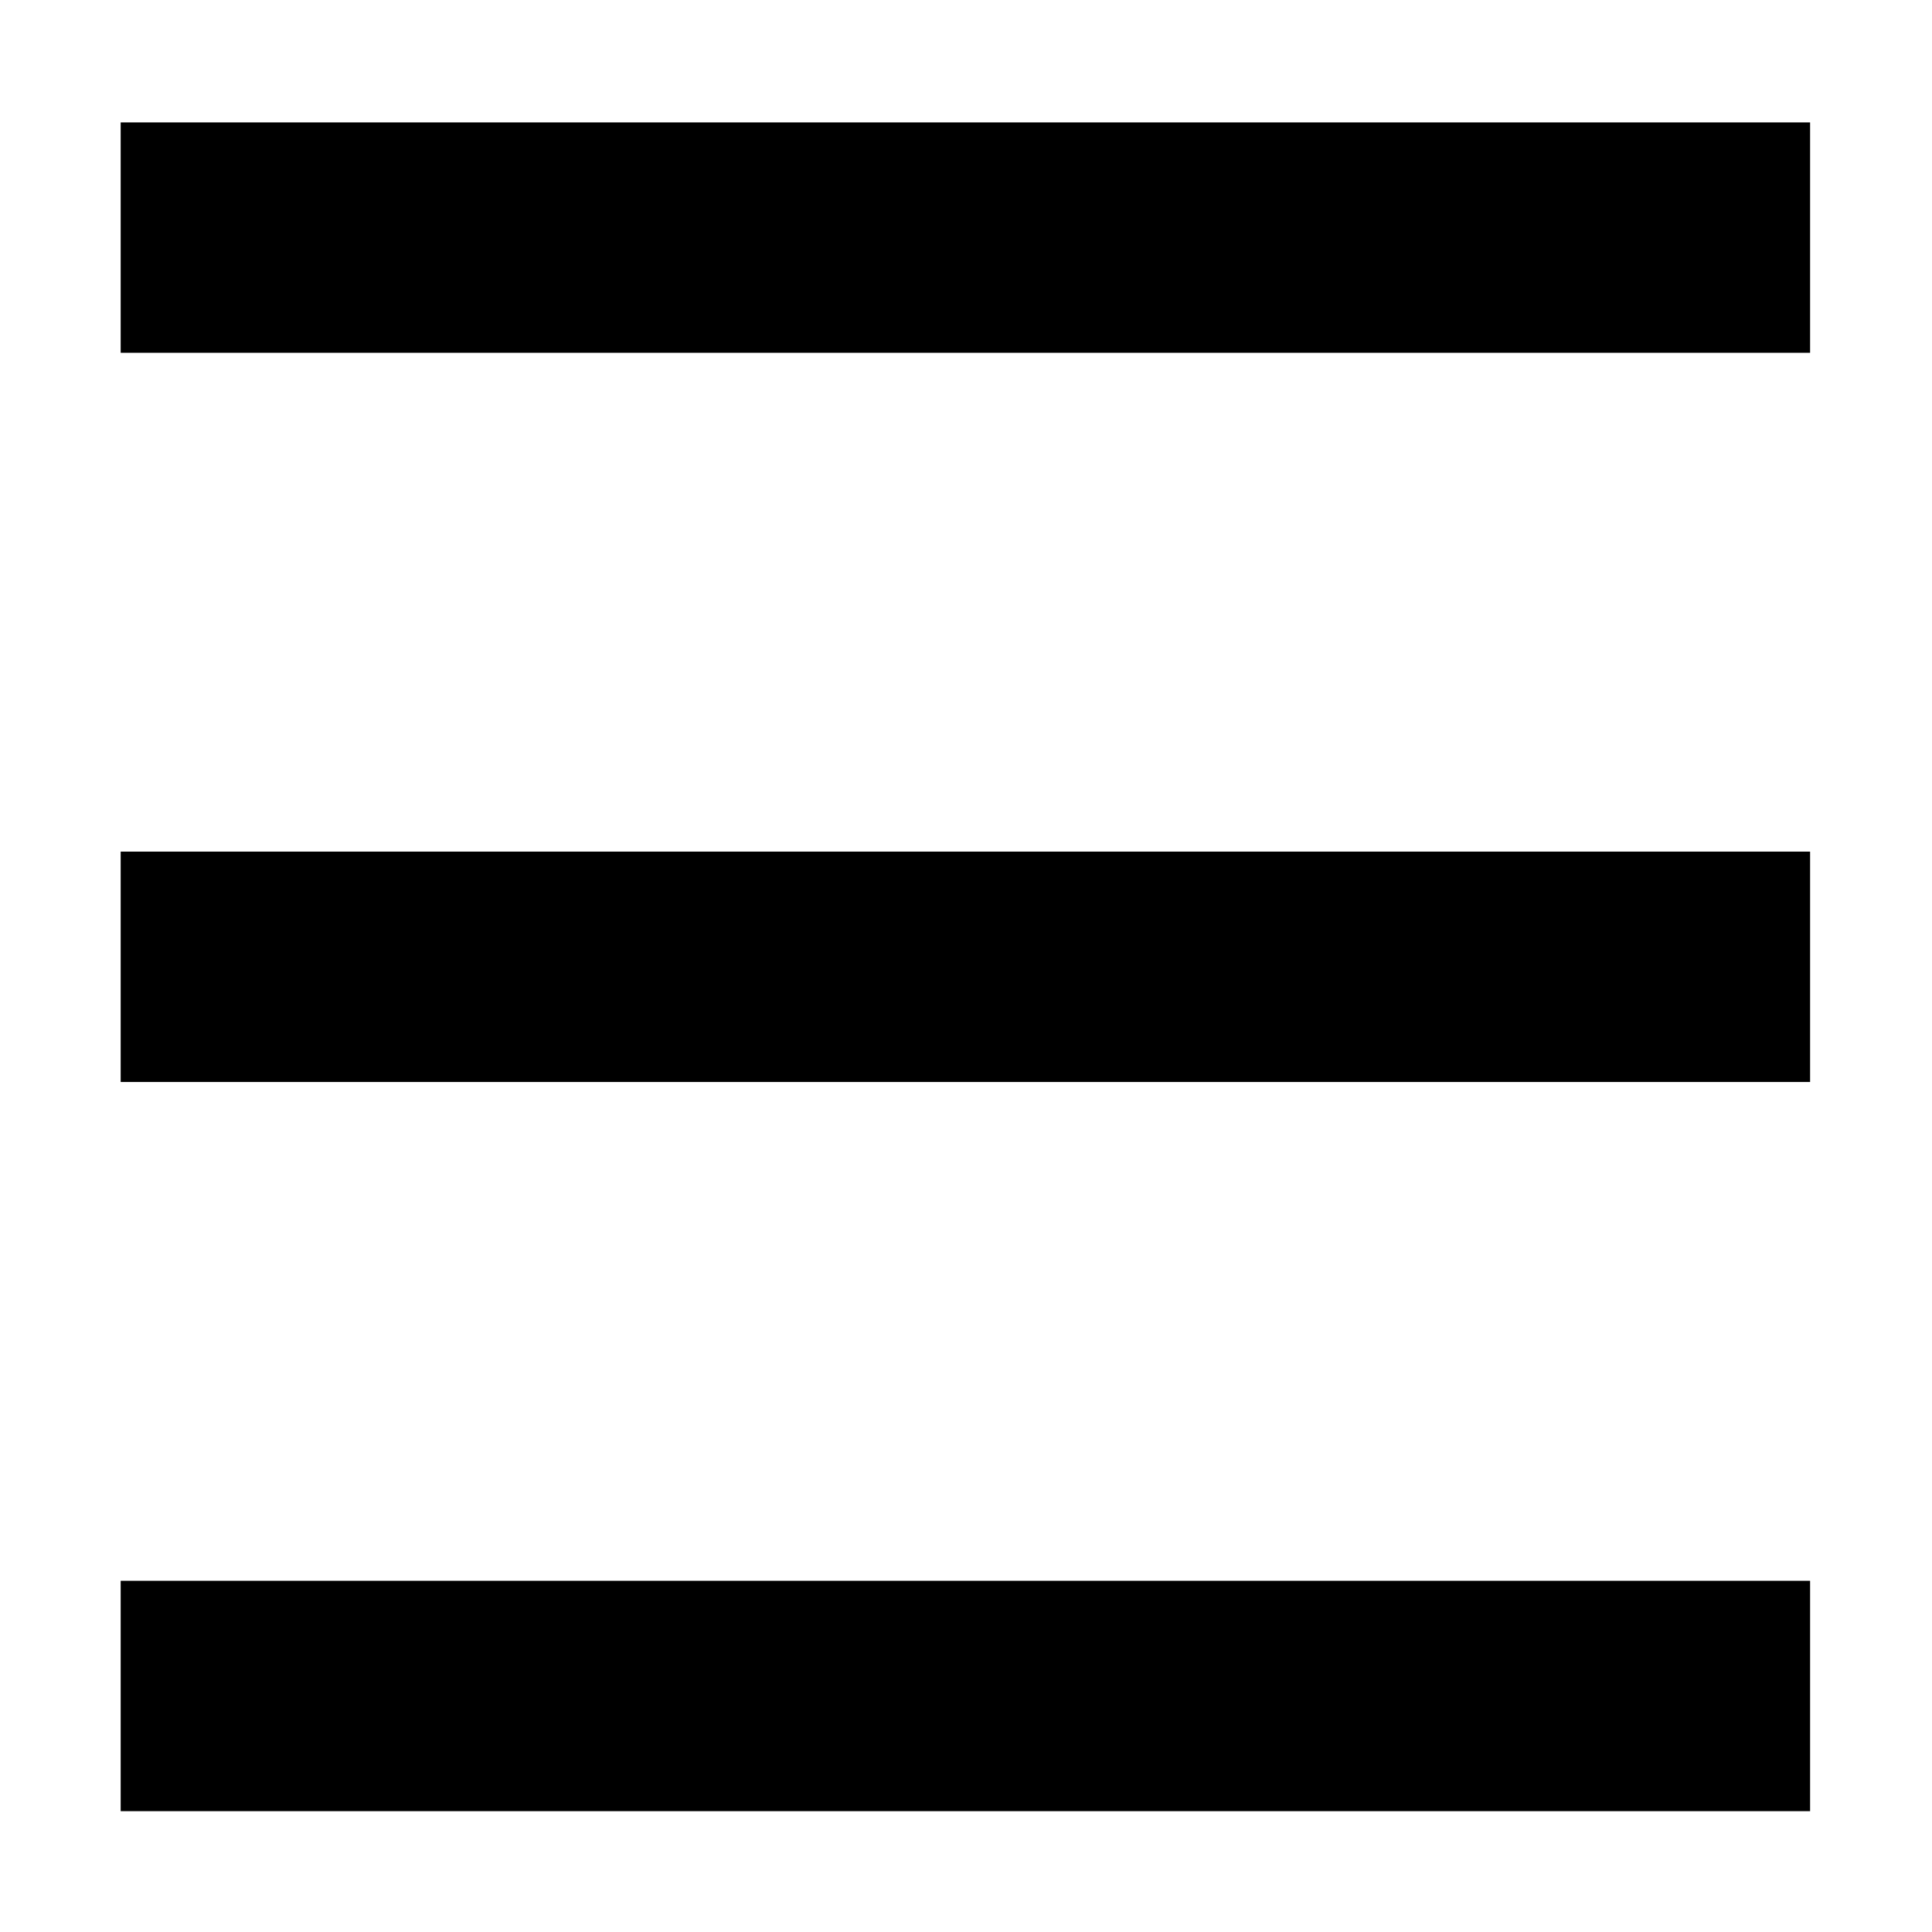
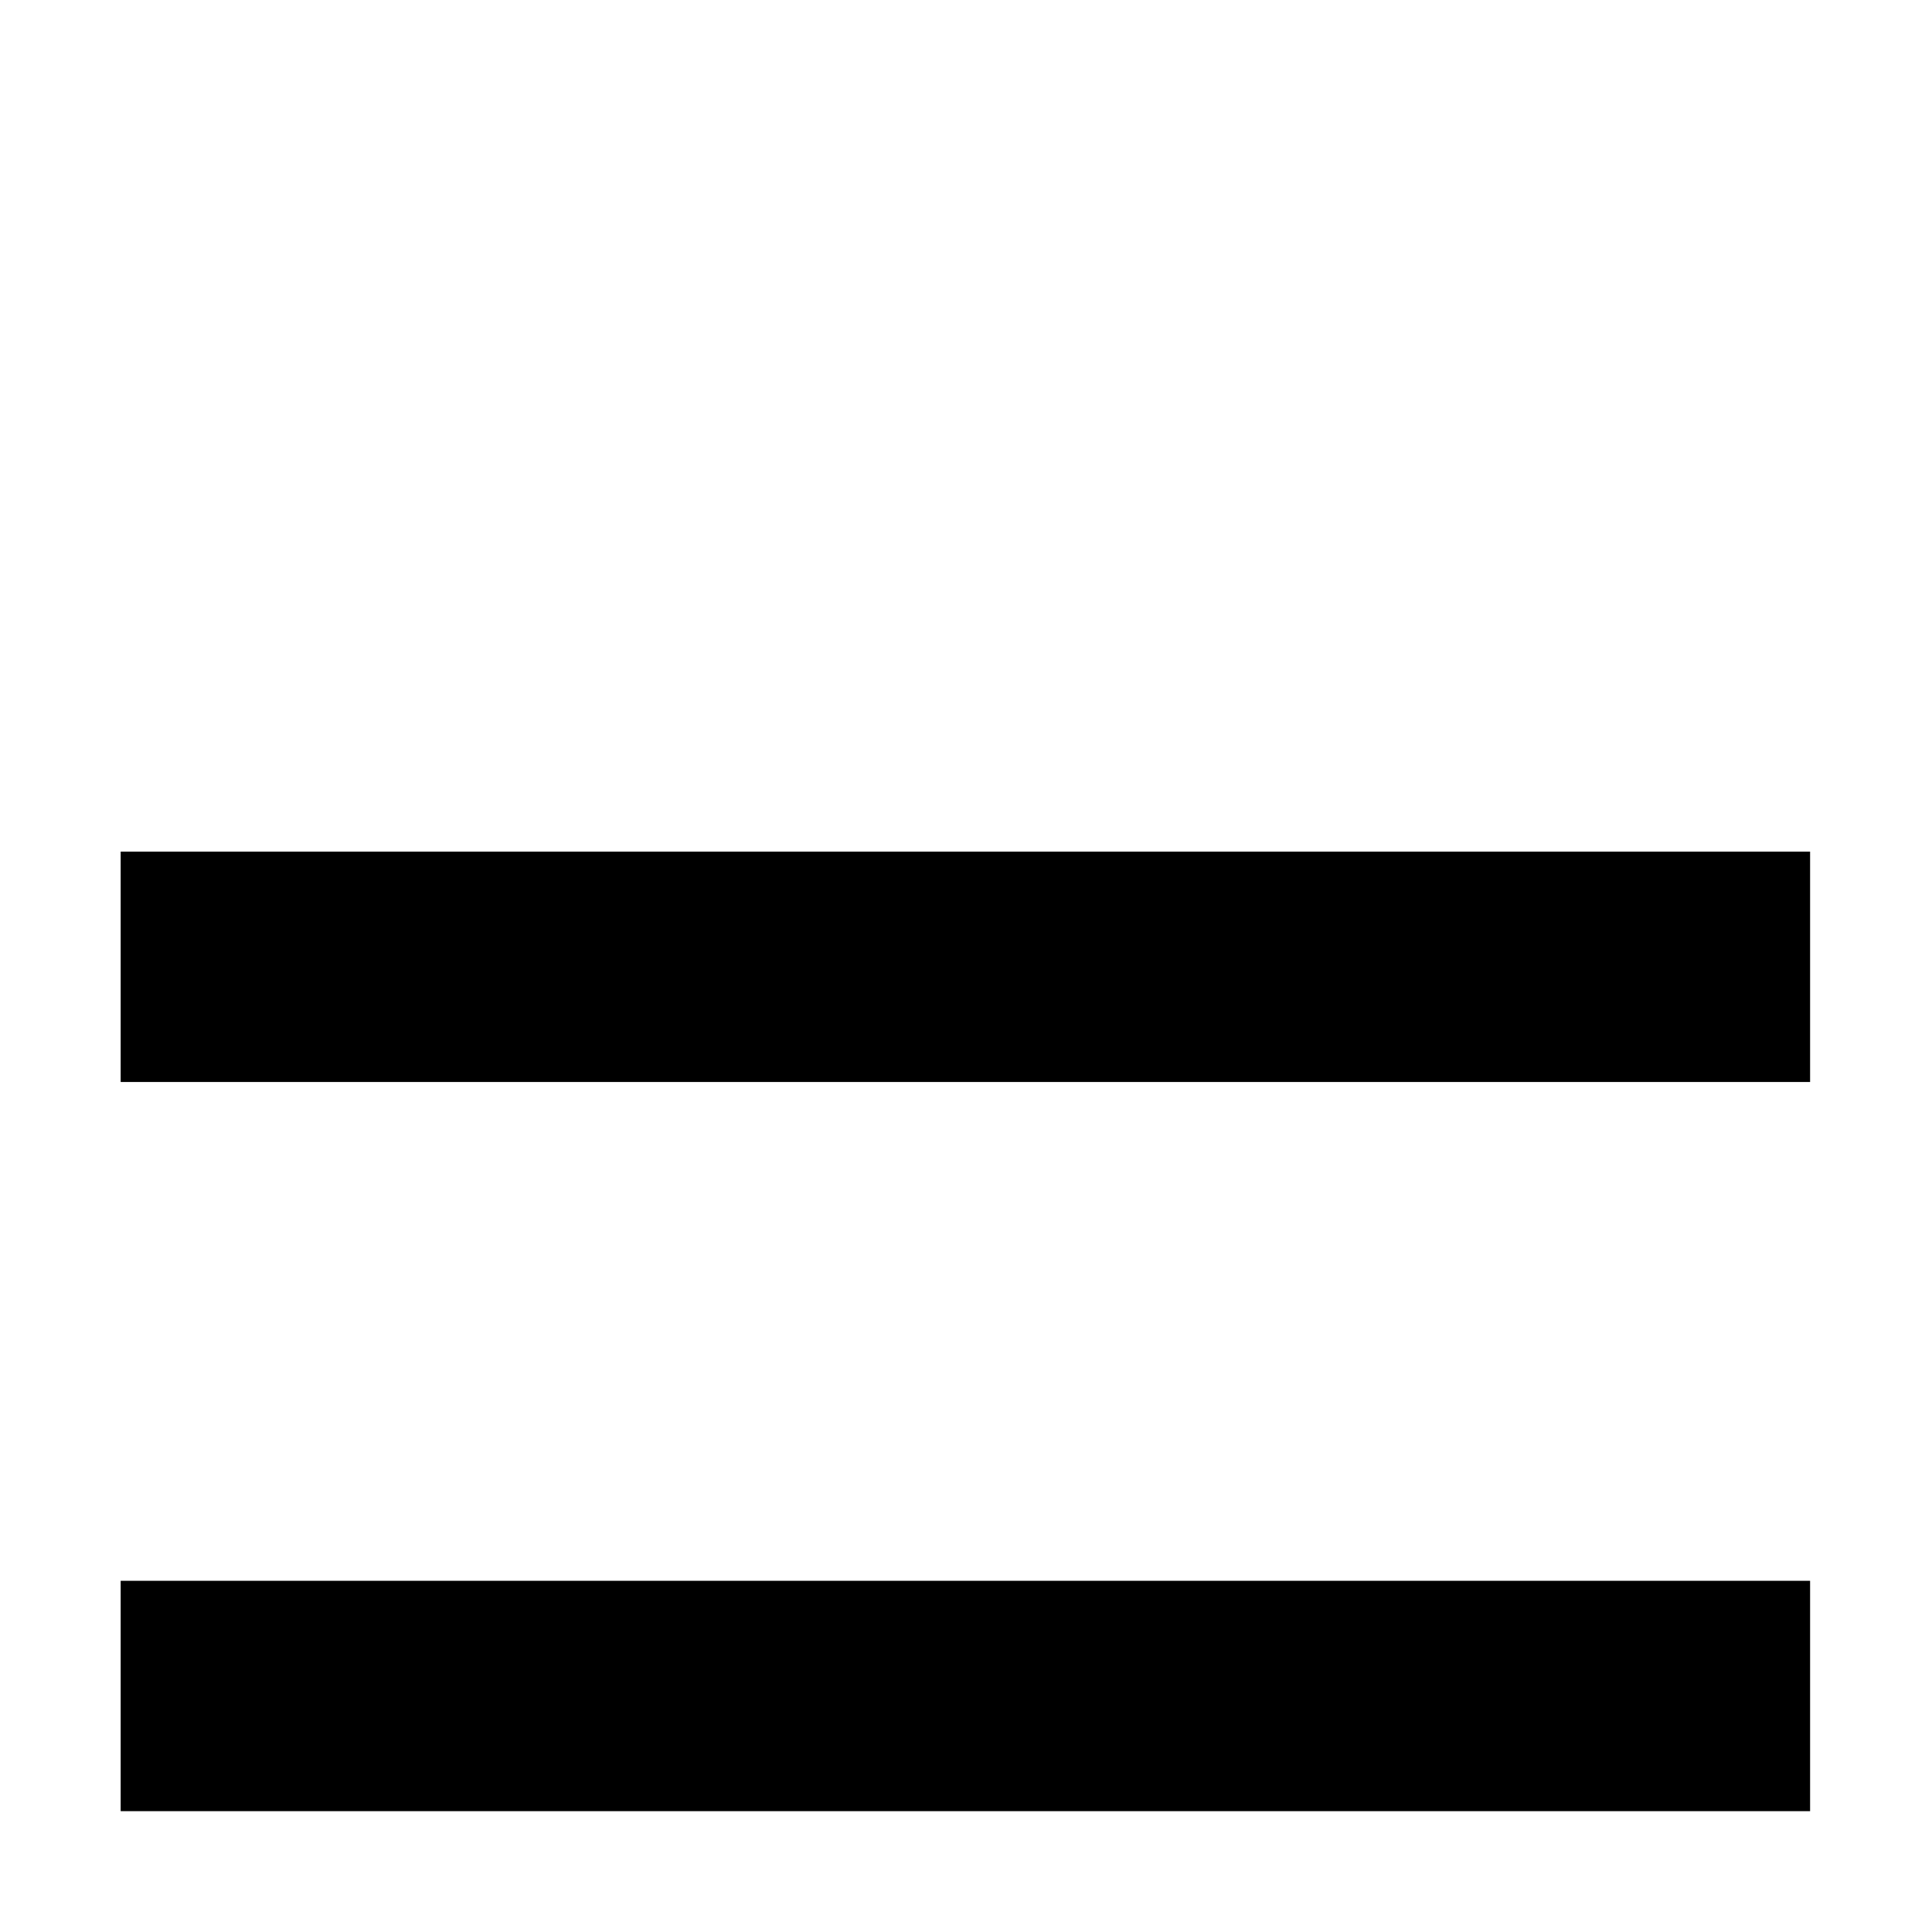
<svg xmlns="http://www.w3.org/2000/svg" class="icon" style="width: 1em; height: 1em;vertical-align: middle;fill: currentColor;overflow: hidden;" viewBox="0 0 1024 1024" version="1.1">
-   <path d="M63.958 64.881l895.431 0 0 122.104-895.431 0 0-122.104ZM63.958 451.374l895.431 0 0 122.105-895.431 0 0-122.105ZM63.958 837.86l895.431 0 0 122.094-895.431 0 0-122.094Z" />
+   <path d="M63.958 64.881ZM63.958 451.374l895.431 0 0 122.105-895.431 0 0-122.105ZM63.958 837.86l895.431 0 0 122.094-895.431 0 0-122.094Z" />
</svg>